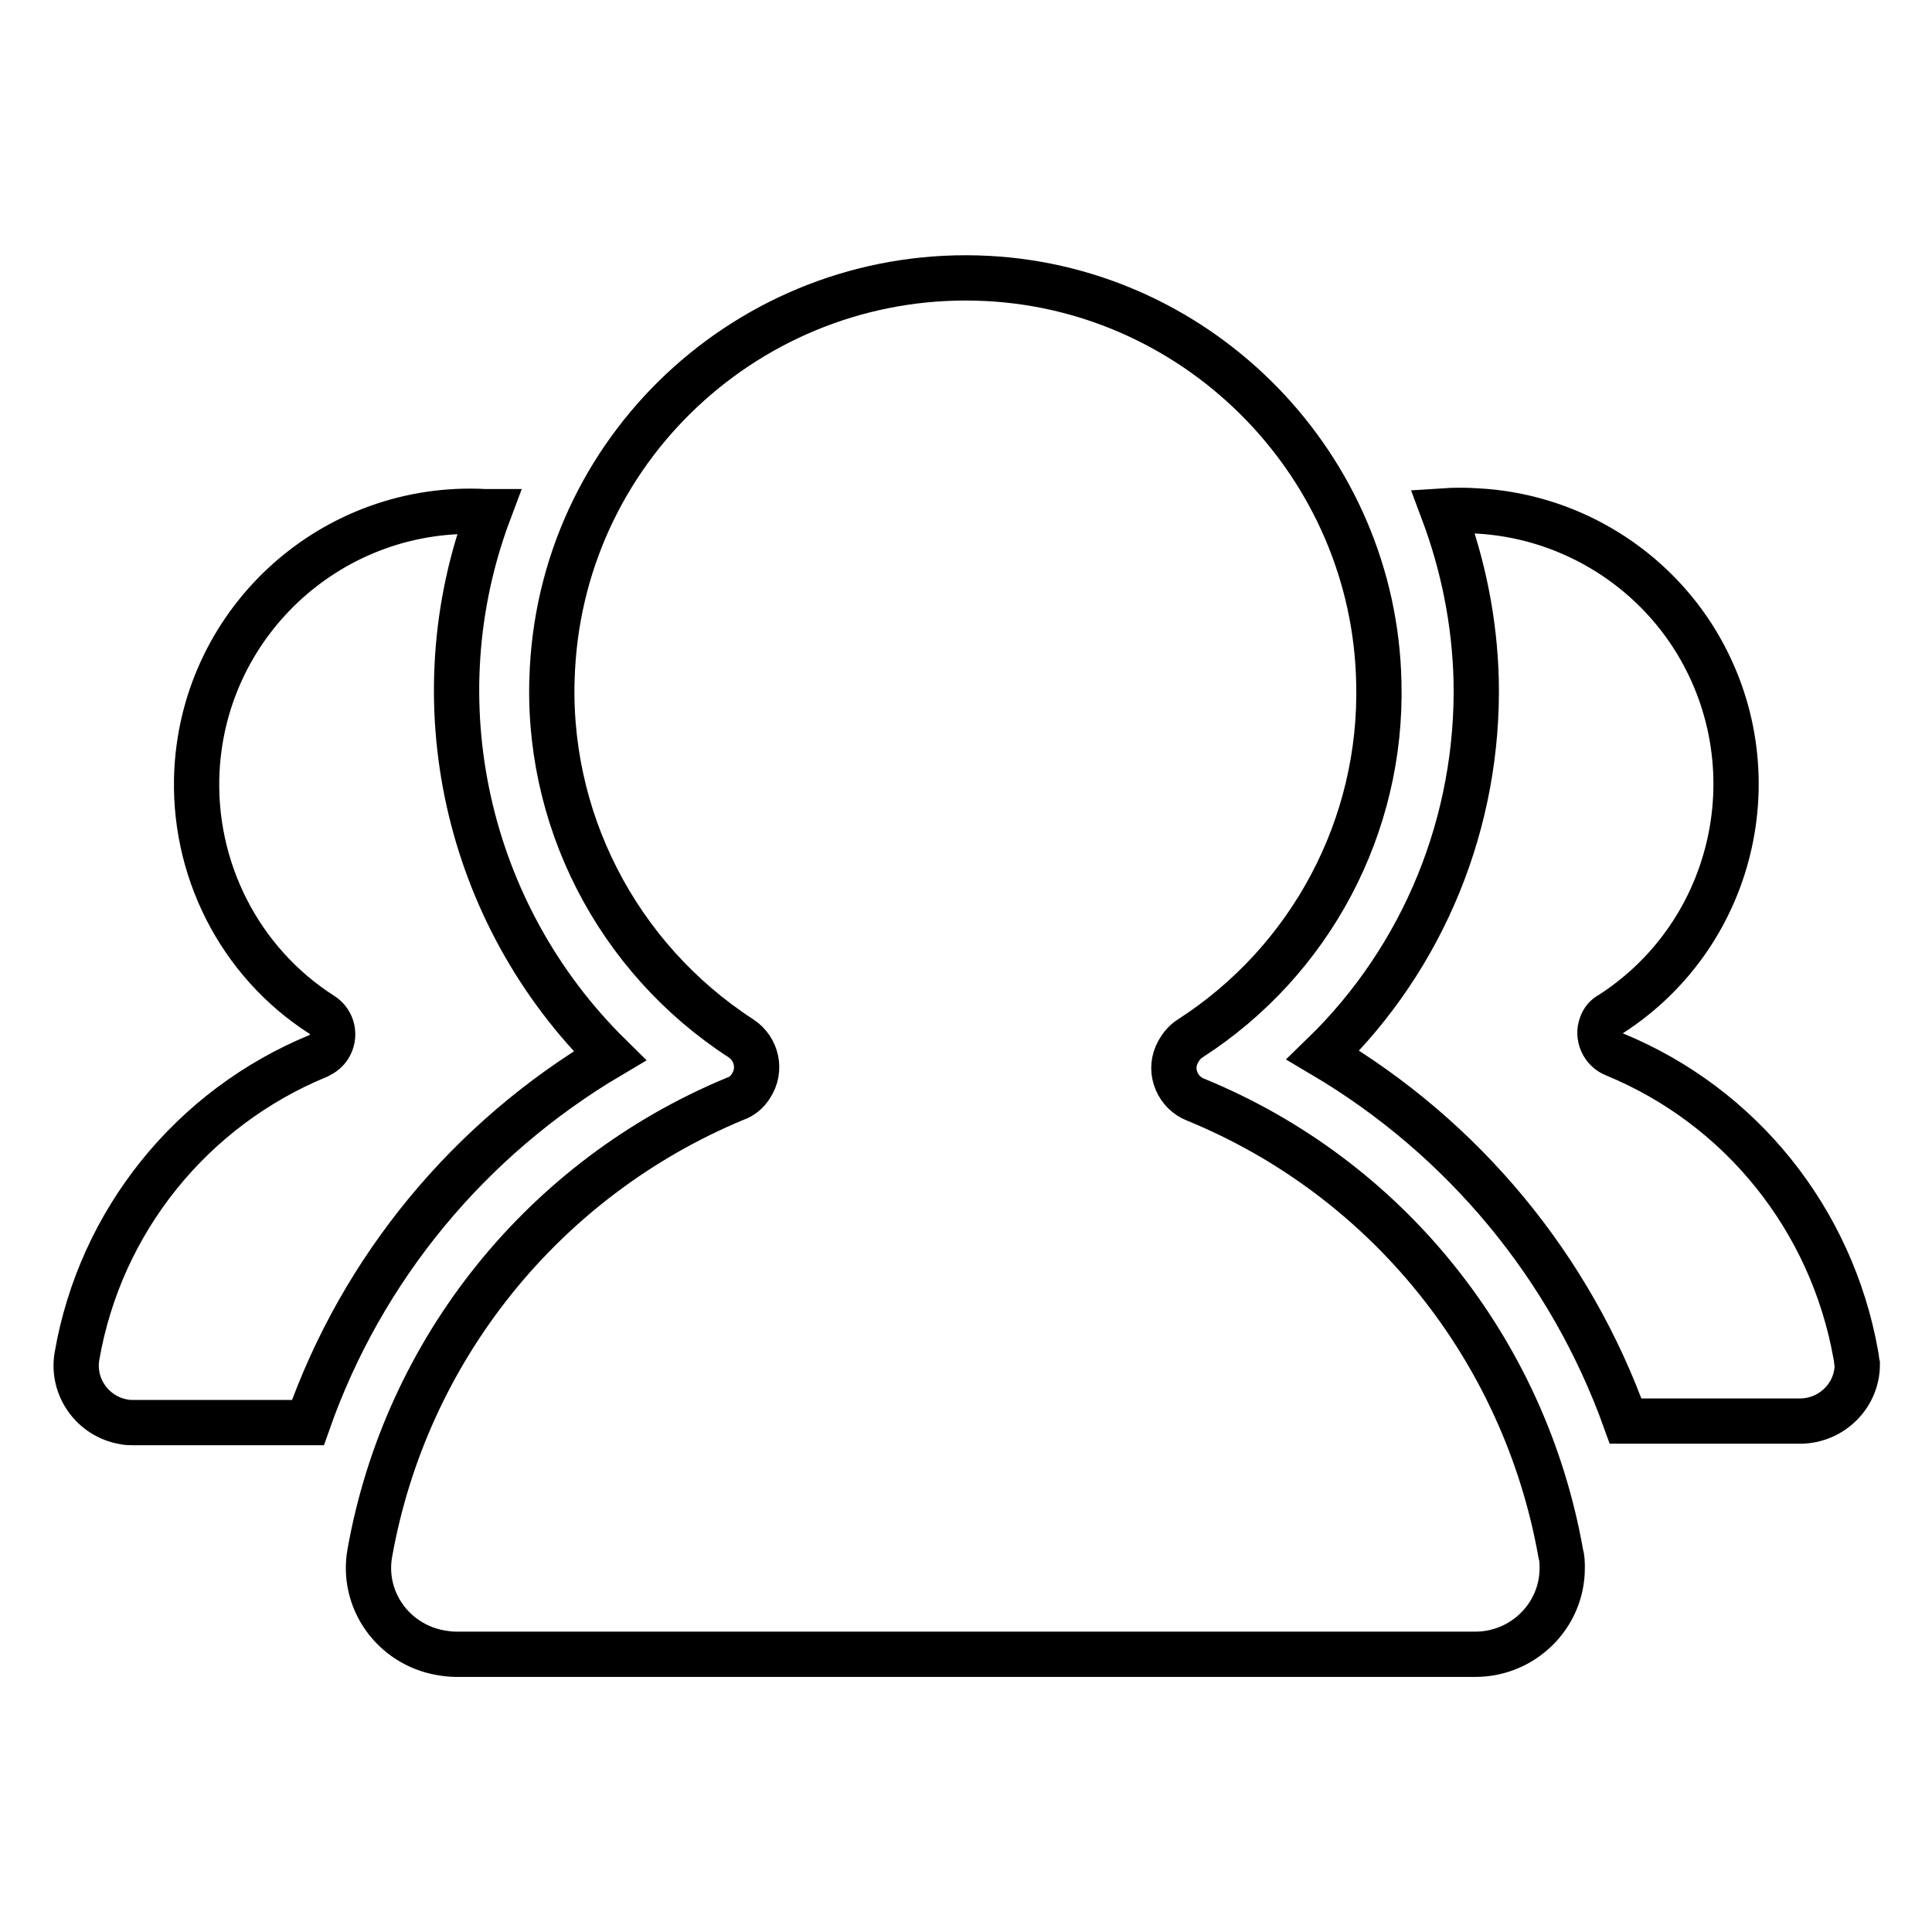
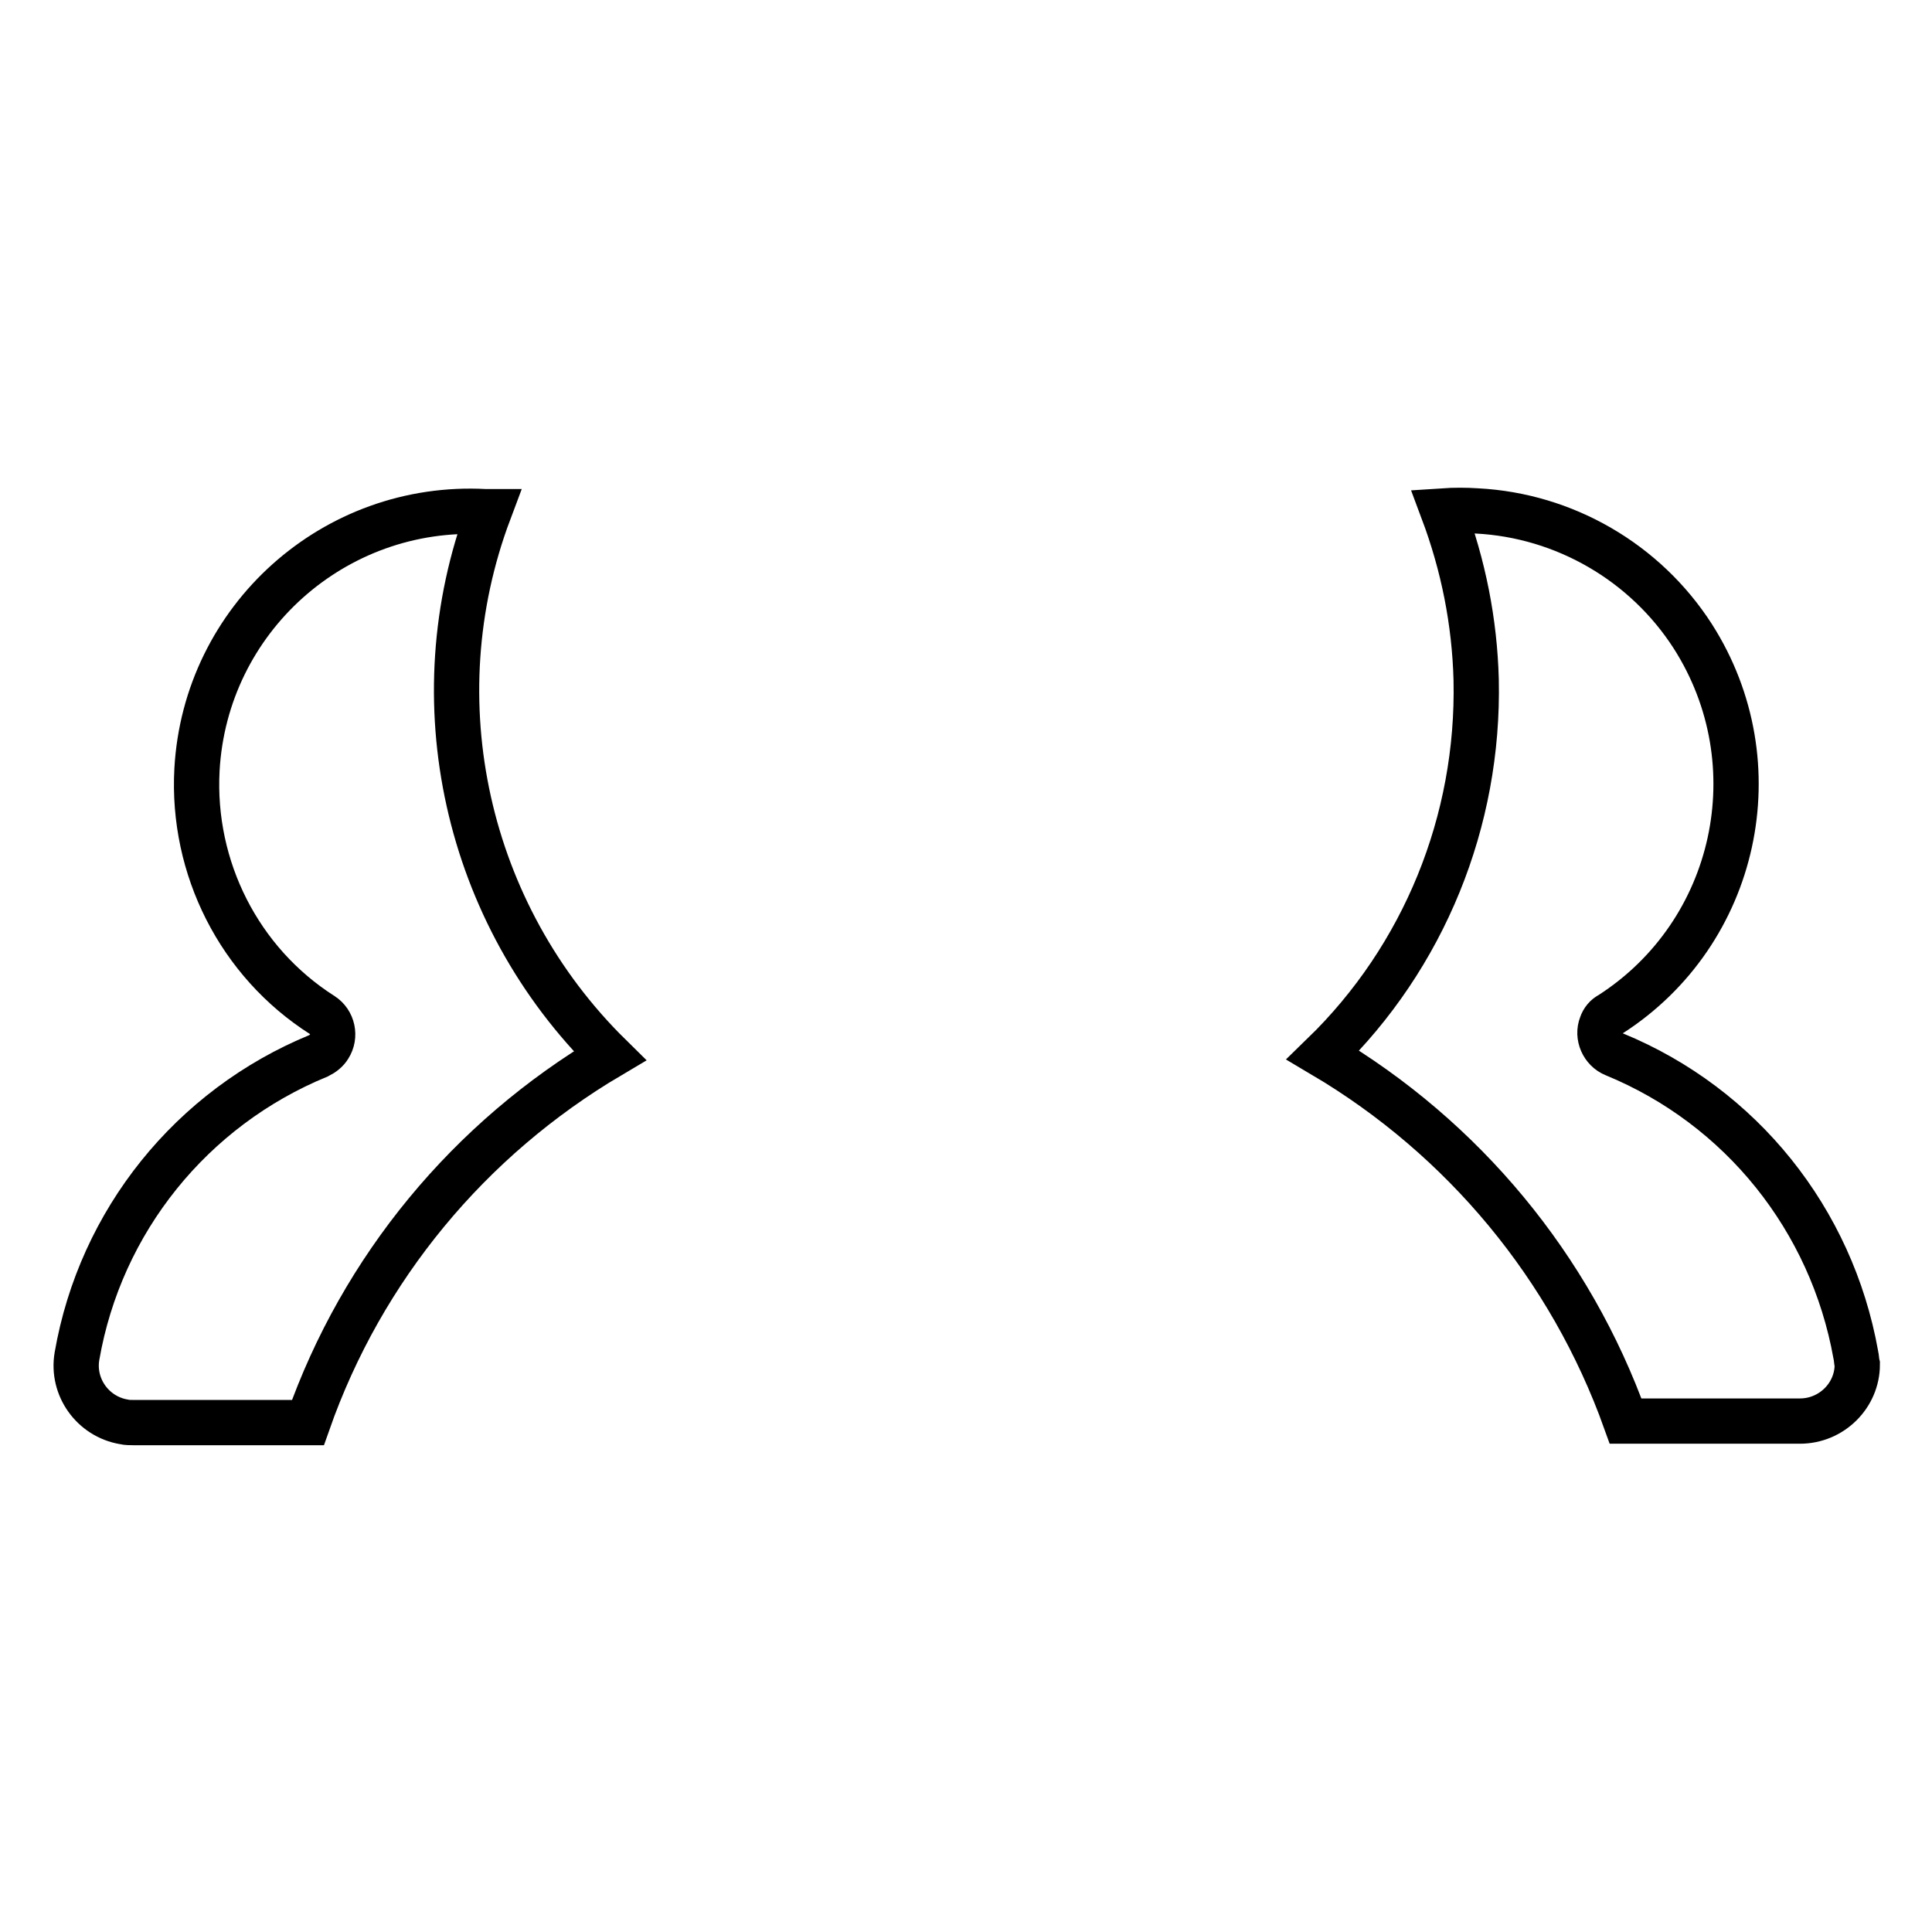
<svg xmlns="http://www.w3.org/2000/svg" version="1.1" x="0px" y="0px" viewBox="0 0 256 256" enable-background="new 0 0 256 256" xml:space="preserve">
  <g>
-     <path stroke-width="6" fill-opacity="0" stroke="#000000" d="M157.7,137.6c16-10.3,25.5-28.2,25-47.2c-0.6-28.5-23.4-52-51.8-53.5c-30.2-1.6-56.1,21.5-57.7,51.7 c-1.1,19.6,8.5,38.3,25,49c2.1,1.4,2.7,4.2,1.3,6.3c-0.5,0.8-1.2,1.4-2.1,1.7c-25.3,10.5-43.6,33.2-48.4,60.2 c-1.1,6.2,3.1,12.1,9.4,13.2c0.6,0.1,1.3,0.2,2,0.2h135.1c6.3,0,11.5-5.1,11.5-11.4c0-0.7,0-1.3-0.2-2c-4.8-27-23-49.7-48.4-60.1 c-2.3-0.9-3.5-3.6-2.5-5.9C156.3,138.9,156.9,138.1,157.7,137.6z" />
    <path stroke-width="6" fill-opacity="0" stroke="#000000" d="M245.9,179.5c-3.2-17.9-15.2-32.9-32-39.8c-1.5-0.6-2.3-2.4-1.7-3.9c0.2-0.6,0.6-1.1,1.2-1.4 c16.8-10.8,21.7-33.2,10.9-50.1c-6.3-9.8-17-16-28.6-16.6c-1.5-0.1-3-0.1-4.5,0c2.7,7.2,4.2,14.7,4.4,22.4 c0.4,18.7-6.9,36.7-20.3,49.7c18.6,11,32.8,28.1,40.1,48.5h23.1c4.2,0,7.6-3.4,7.6-7.5C246,180.4,246,179.9,245.9,179.5z  M80.8,139.9c-19.1-18.8-25.4-47.1-16-72.1l-0.5,0c-20-1.1-37.1,14.2-38.2,34.2c-0.7,13,5.6,25.5,16.6,32.5 c1.4,0.9,1.8,2.8,0.9,4.2c-0.3,0.5-0.8,0.9-1.4,1.2c-16.8,6.9-28.9,21.9-32,39.8c-0.7,4.1,2.1,8,6.2,8.7c0.4,0.1,0.9,0.1,1.3,0.1 h23.1C48,168,62.2,150.9,80.8,139.9L80.8,139.9z" />
  </g>
</svg>